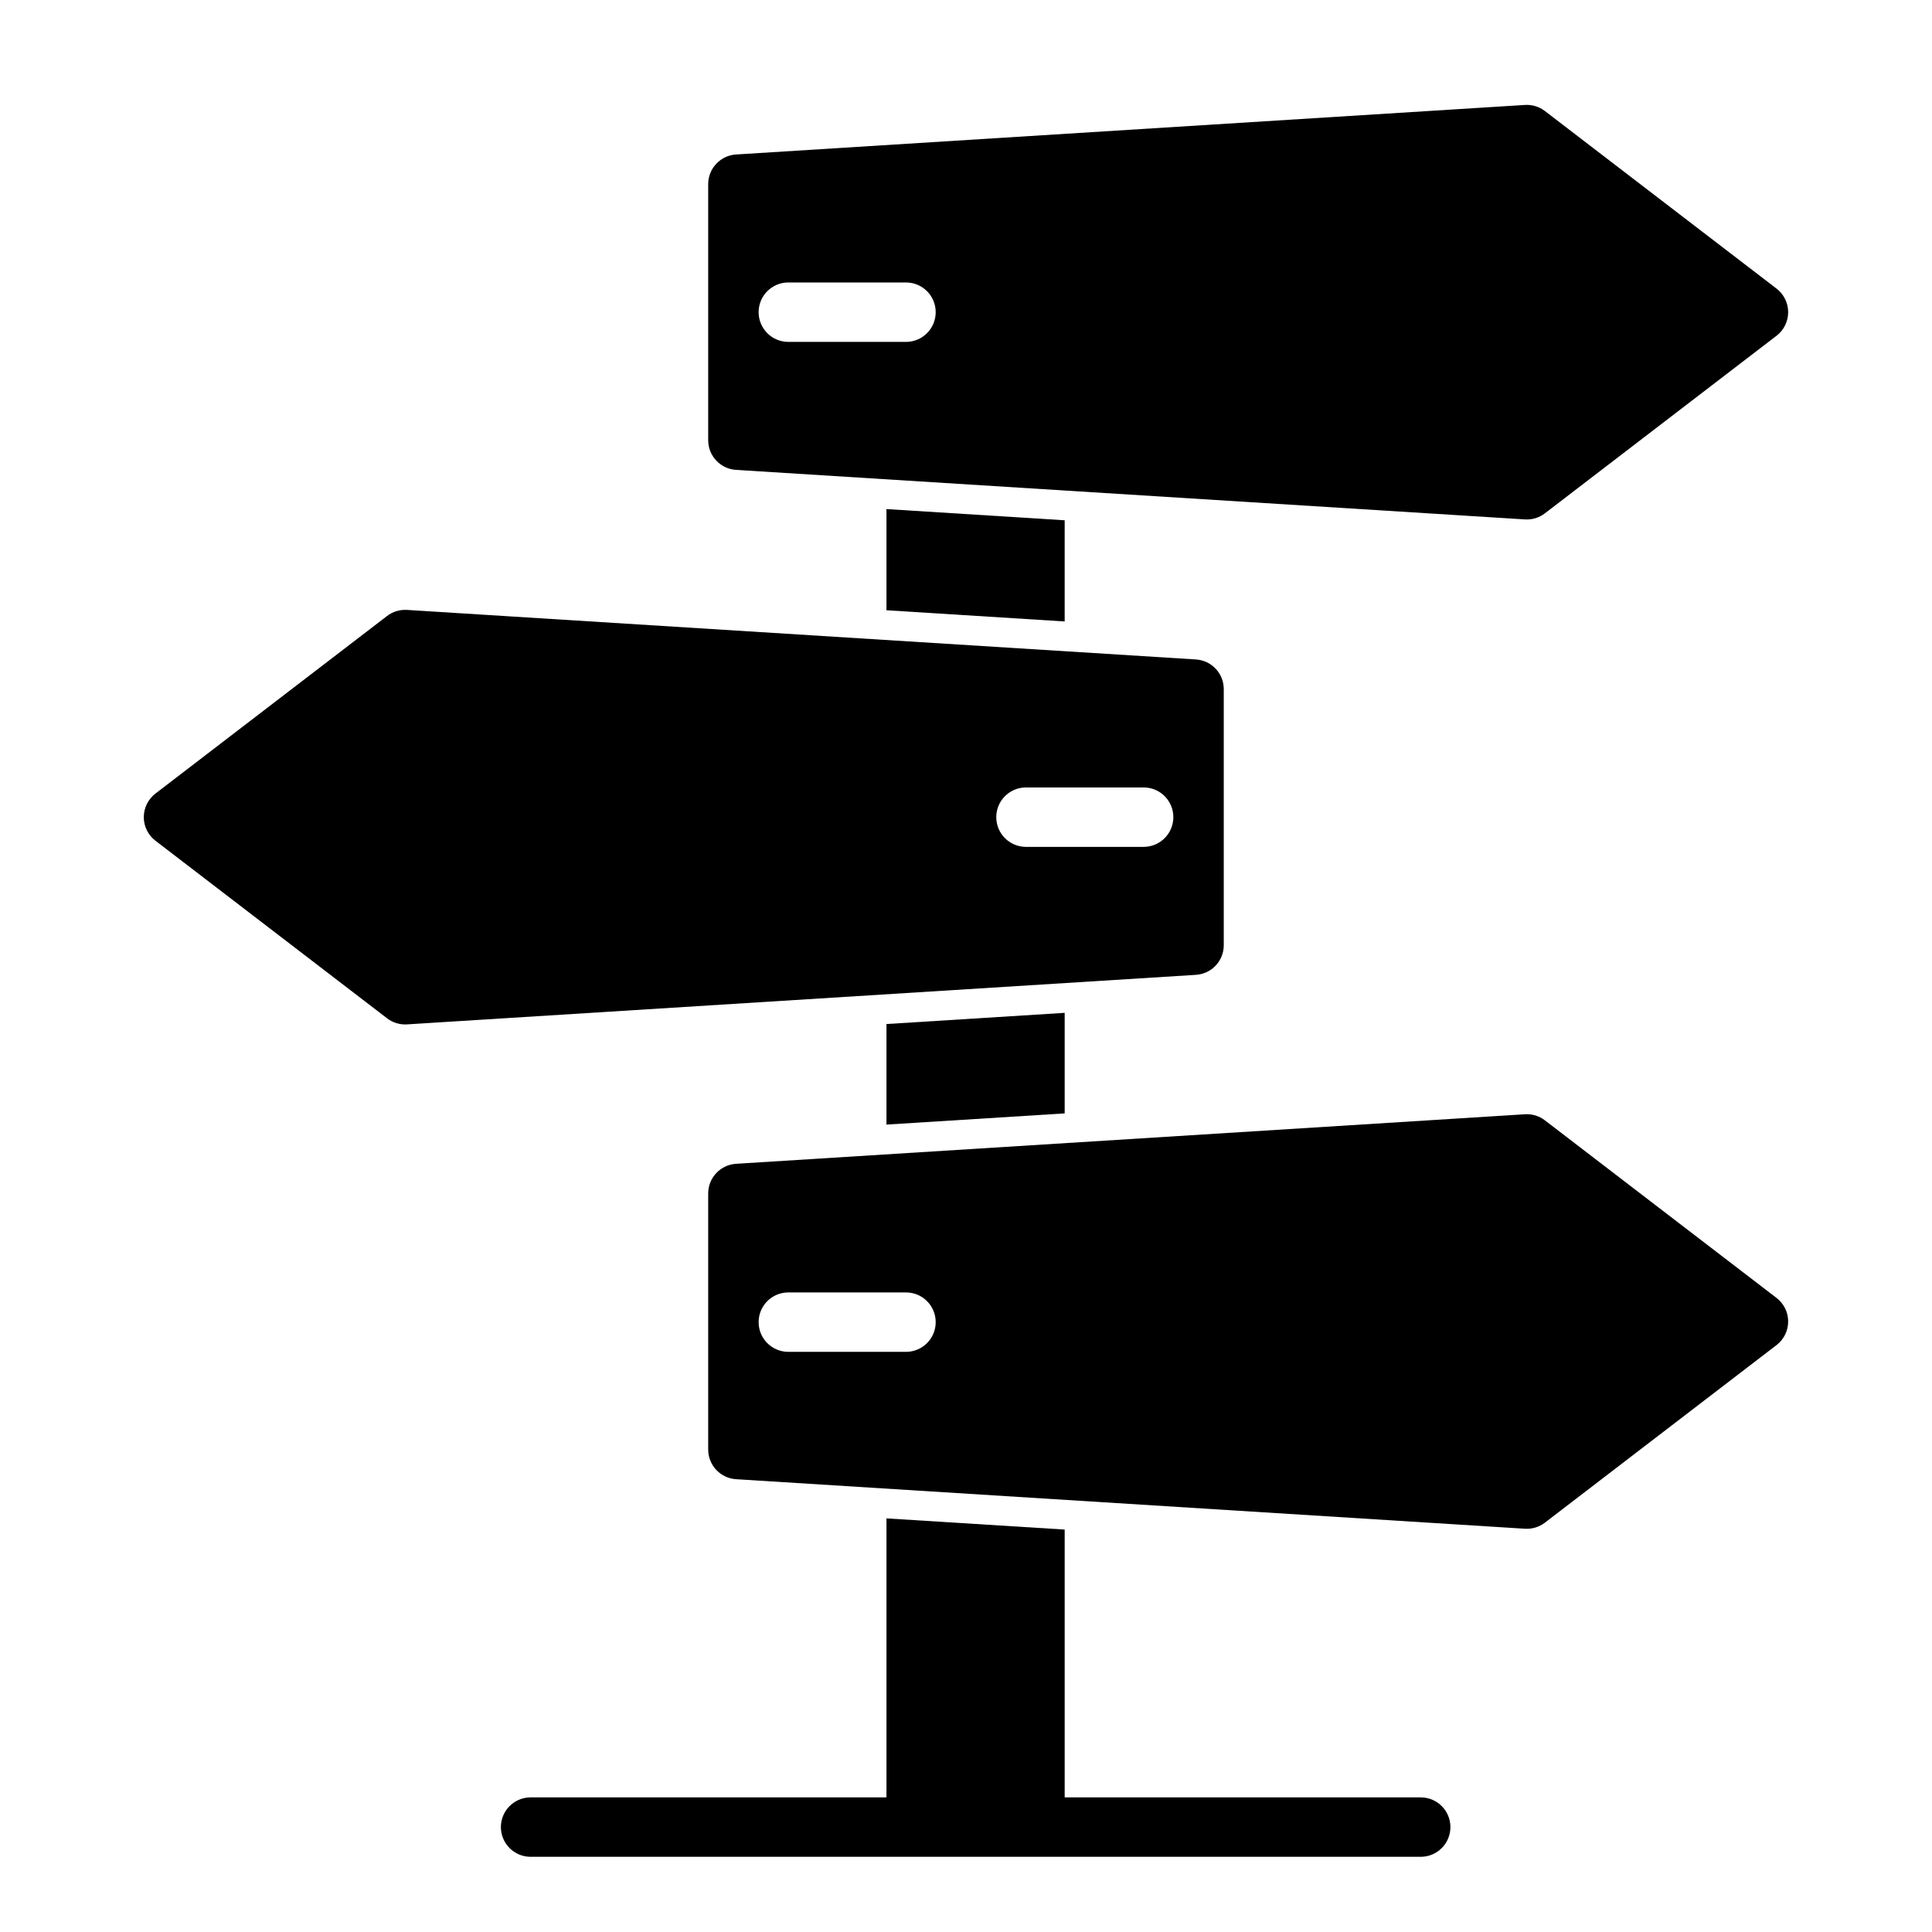
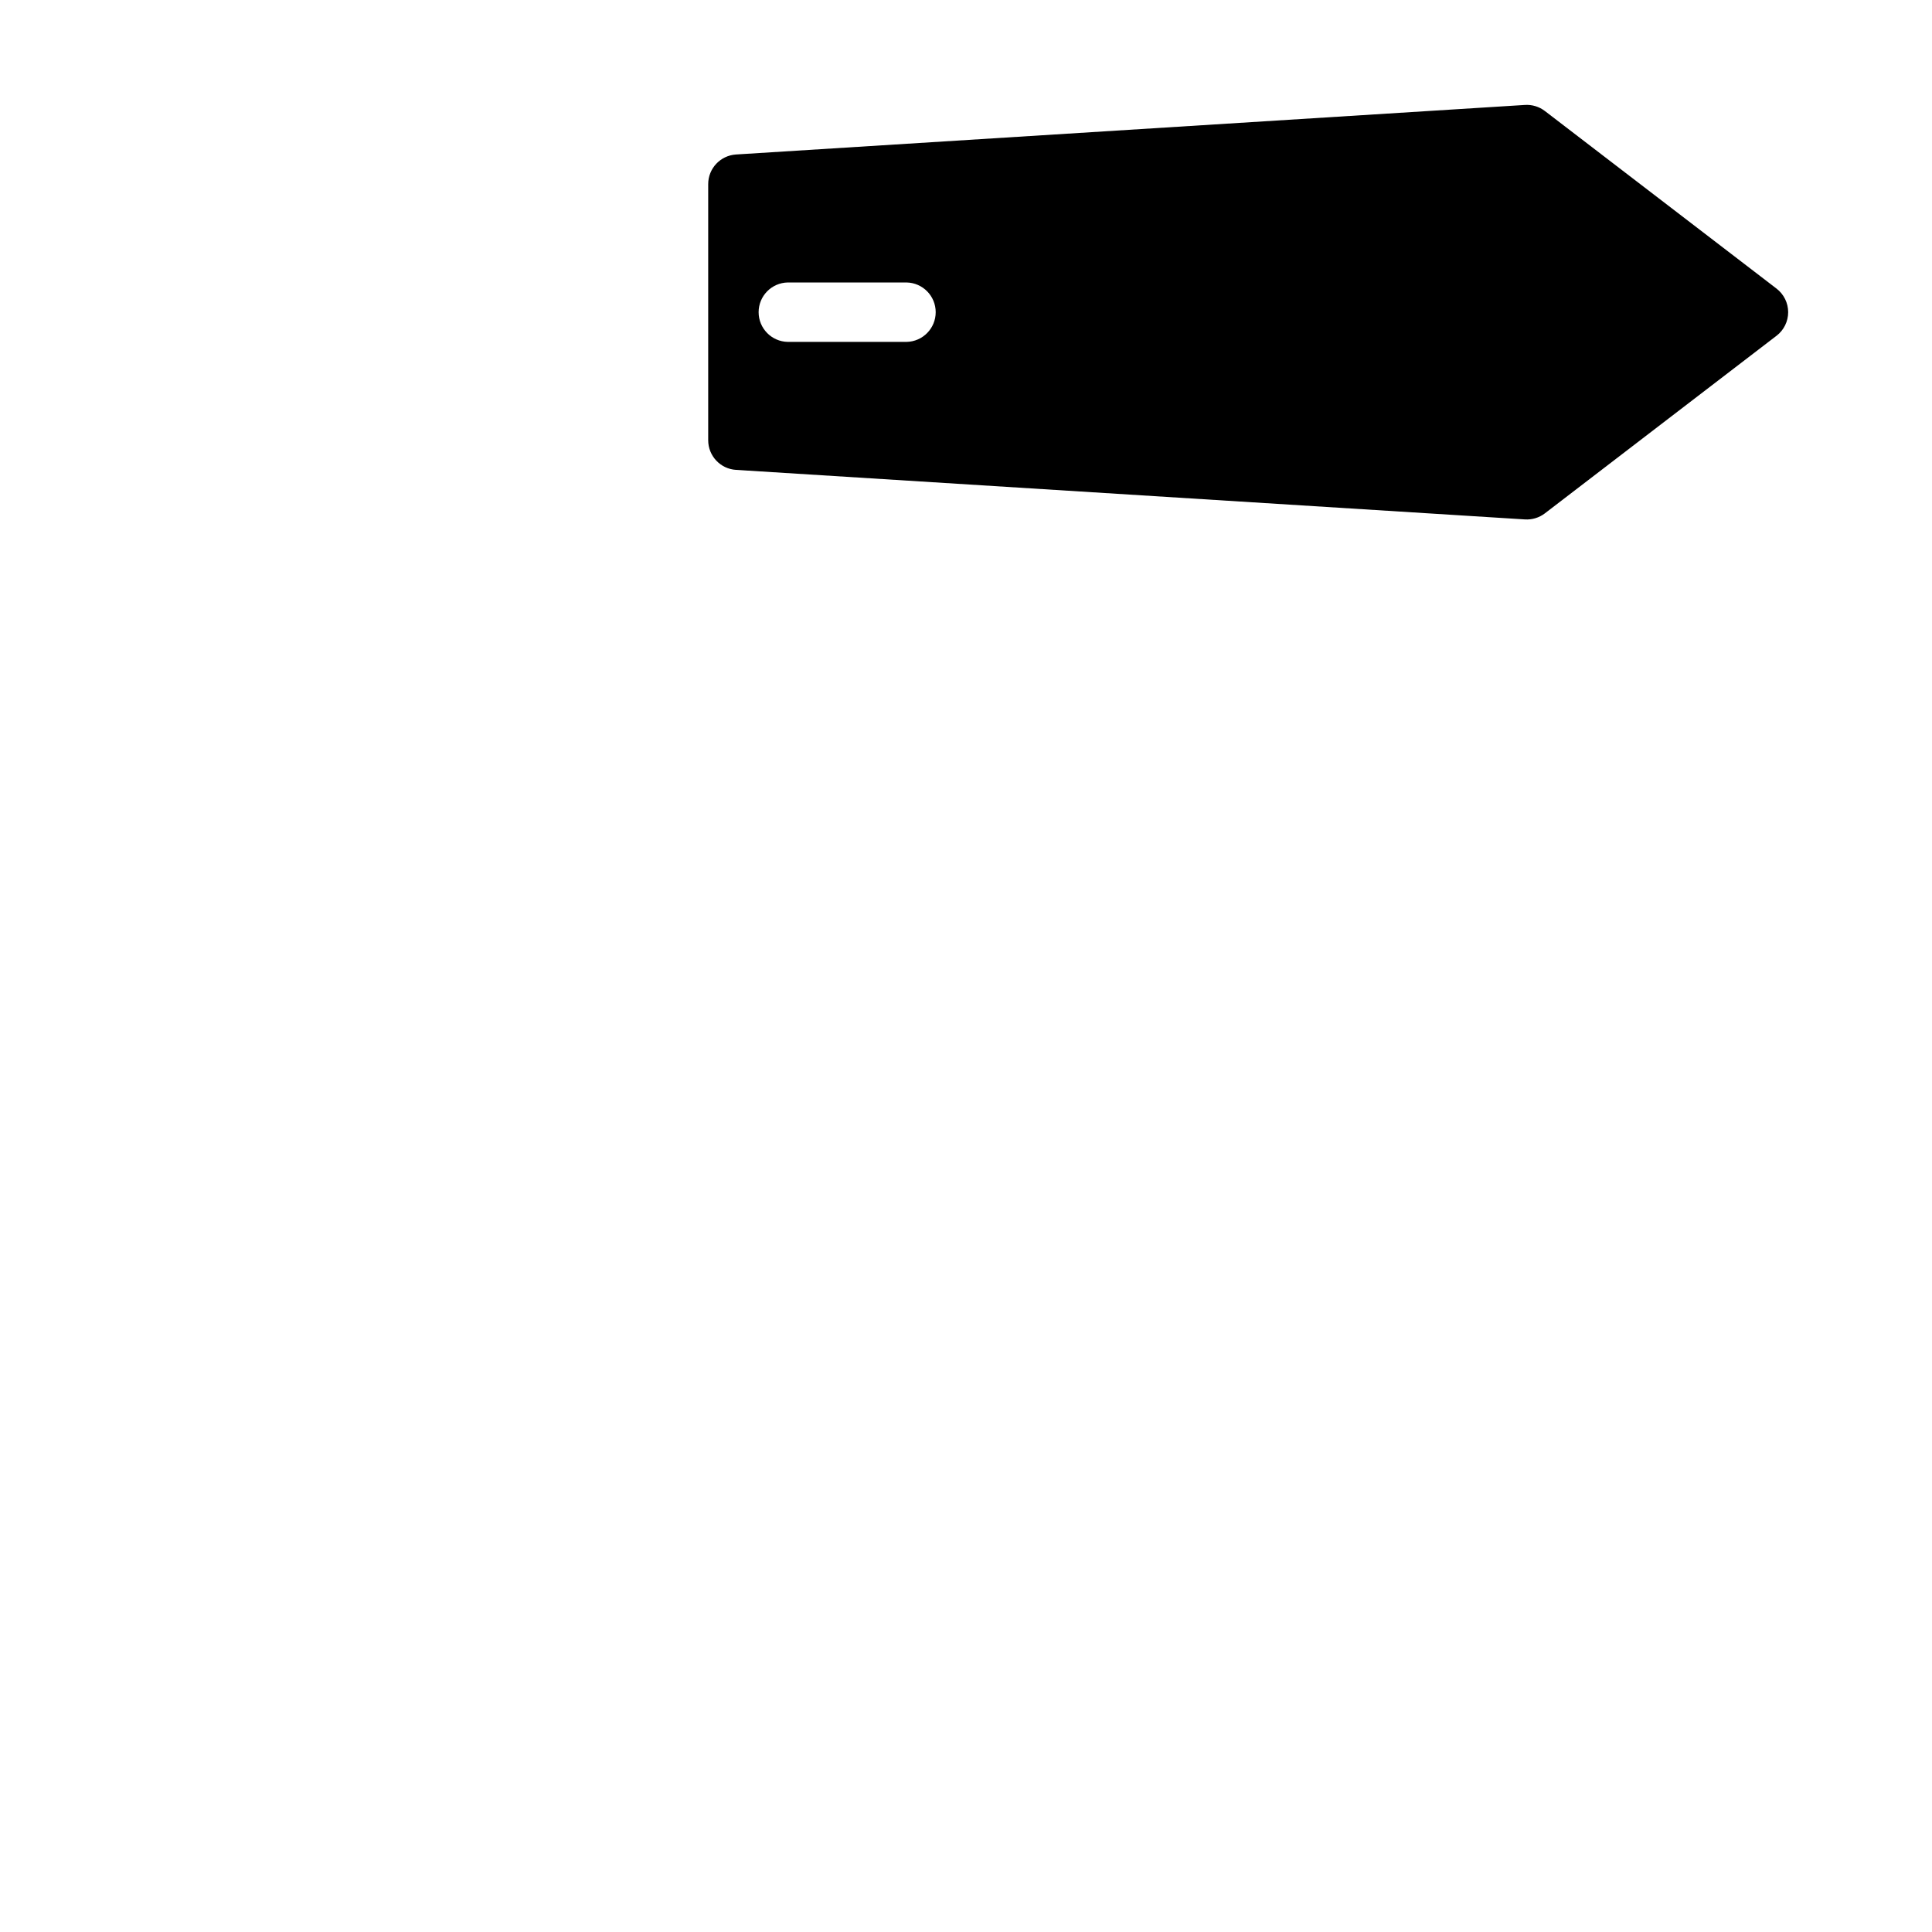
<svg xmlns="http://www.w3.org/2000/svg" fill="#000000" width="800px" height="800px" version="1.1" viewBox="144 144 512 512">
  <g>
-     <path d="m520.62 620.33h-94.469v-70.977l-47.23-2.965v73.941h-94.465c-4.285 0.086-7.715 3.582-7.715 7.871 0 4.285 3.43 7.785 7.719 7.871h236.16c4.301-0.062 7.754-3.57 7.754-7.871 0-4.305-3.453-7.809-7.754-7.871z" />
-     <path d="m468.31 394.49v-67.871c0-4.156-3.231-7.594-7.379-7.856l-209.07-13.129c-1.898-0.117-3.773 0.453-5.281 1.609l-61.387 47.062c-1.945 1.492-3.086 3.801-3.086 6.25 0 2.449 1.141 4.758 3.086 6.246l61.387 47.062c1.508 1.156 3.383 1.73 5.281 1.609l209.07-13.129c4.148-0.258 7.379-3.699 7.379-7.856zm-21.082-26.062h-31.488c-4.289-0.082-7.719-3.582-7.719-7.871 0-4.289 3.434-7.789 7.719-7.871h31.488c4.289 0.082 7.719 3.582 7.719 7.871 0 4.289-3.43 7.789-7.719 7.871z" />
    <path d="m553.41 173.42c-1.508-1.156-3.383-1.727-5.281-1.609l-209.07 13.129c-4.148 0.262-7.379 3.699-7.379 7.856v67.871c0 4.156 3.231 7.598 7.379 7.856l209.07 13.129c1.898 0.117 3.773-0.453 5.281-1.609l61.387-47.062h0.004c1.941-1.488 3.082-3.801 3.082-6.246 0-2.449-1.141-4.758-3.082-6.25zm-169.16 61.184h-31.488c-4.285-0.082-7.719-3.582-7.719-7.871 0-4.289 3.434-7.789 7.719-7.875h31.488c4.289 0.086 7.719 3.586 7.719 7.875 0 4.289-3.43 7.789-7.719 7.871z" />
-     <path d="m378.92 278.91v26.812l47.23 2.969v-26.812z" />
-     <path d="m426.15 439.06v-26.645l-47.23 2.965v26.648z" />
-     <path d="m553.41 440.9c-1.508-1.156-3.383-1.727-5.281-1.609l-209.07 13.129c-4.148 0.262-7.379 3.699-7.379 7.856v67.871c0 4.156 3.231 7.594 7.379 7.856l209.07 13.129c1.898 0.117 3.773-0.453 5.281-1.609l61.387-47.062h0.004c1.941-1.492 3.082-3.801 3.082-6.25s-1.141-4.758-3.082-6.246zm-169.16 61.352h-31.488c-4.285-0.082-7.719-3.582-7.719-7.871 0-4.289 3.434-7.789 7.719-7.871h31.488c4.289 0.082 7.719 3.582 7.719 7.871 0 4.289-3.43 7.789-7.719 7.871z" />
  </g>
</svg>